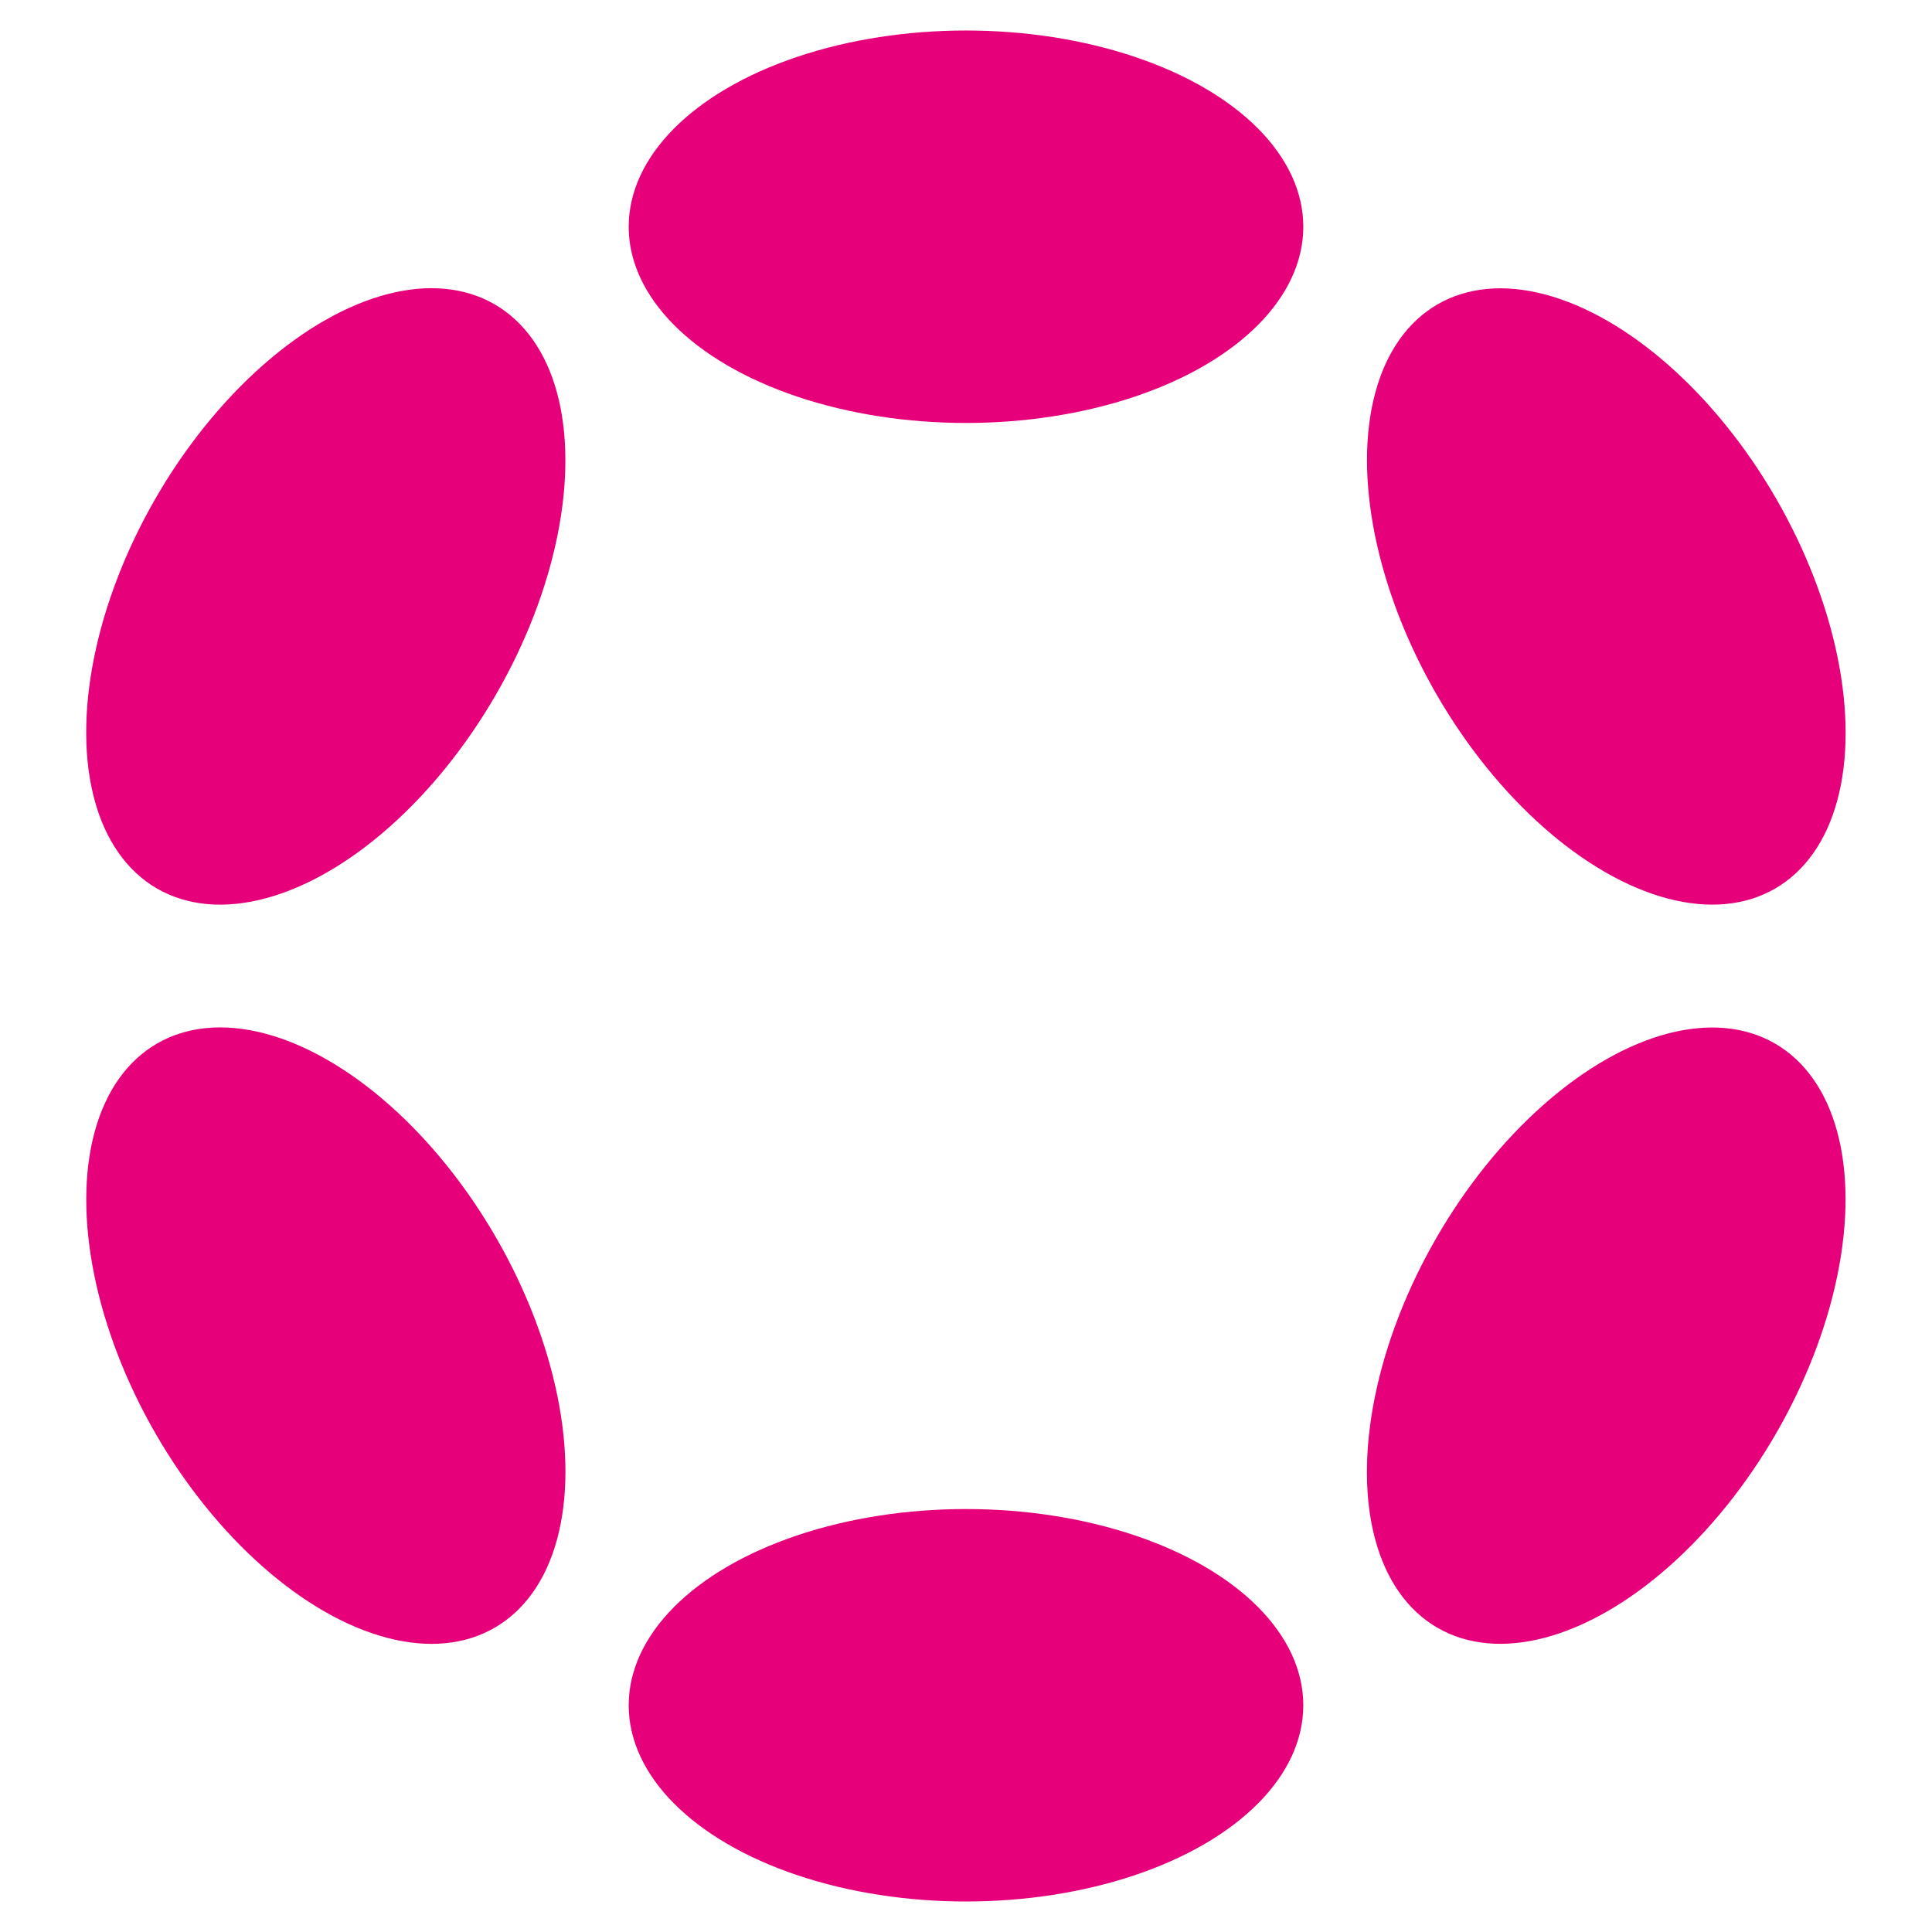
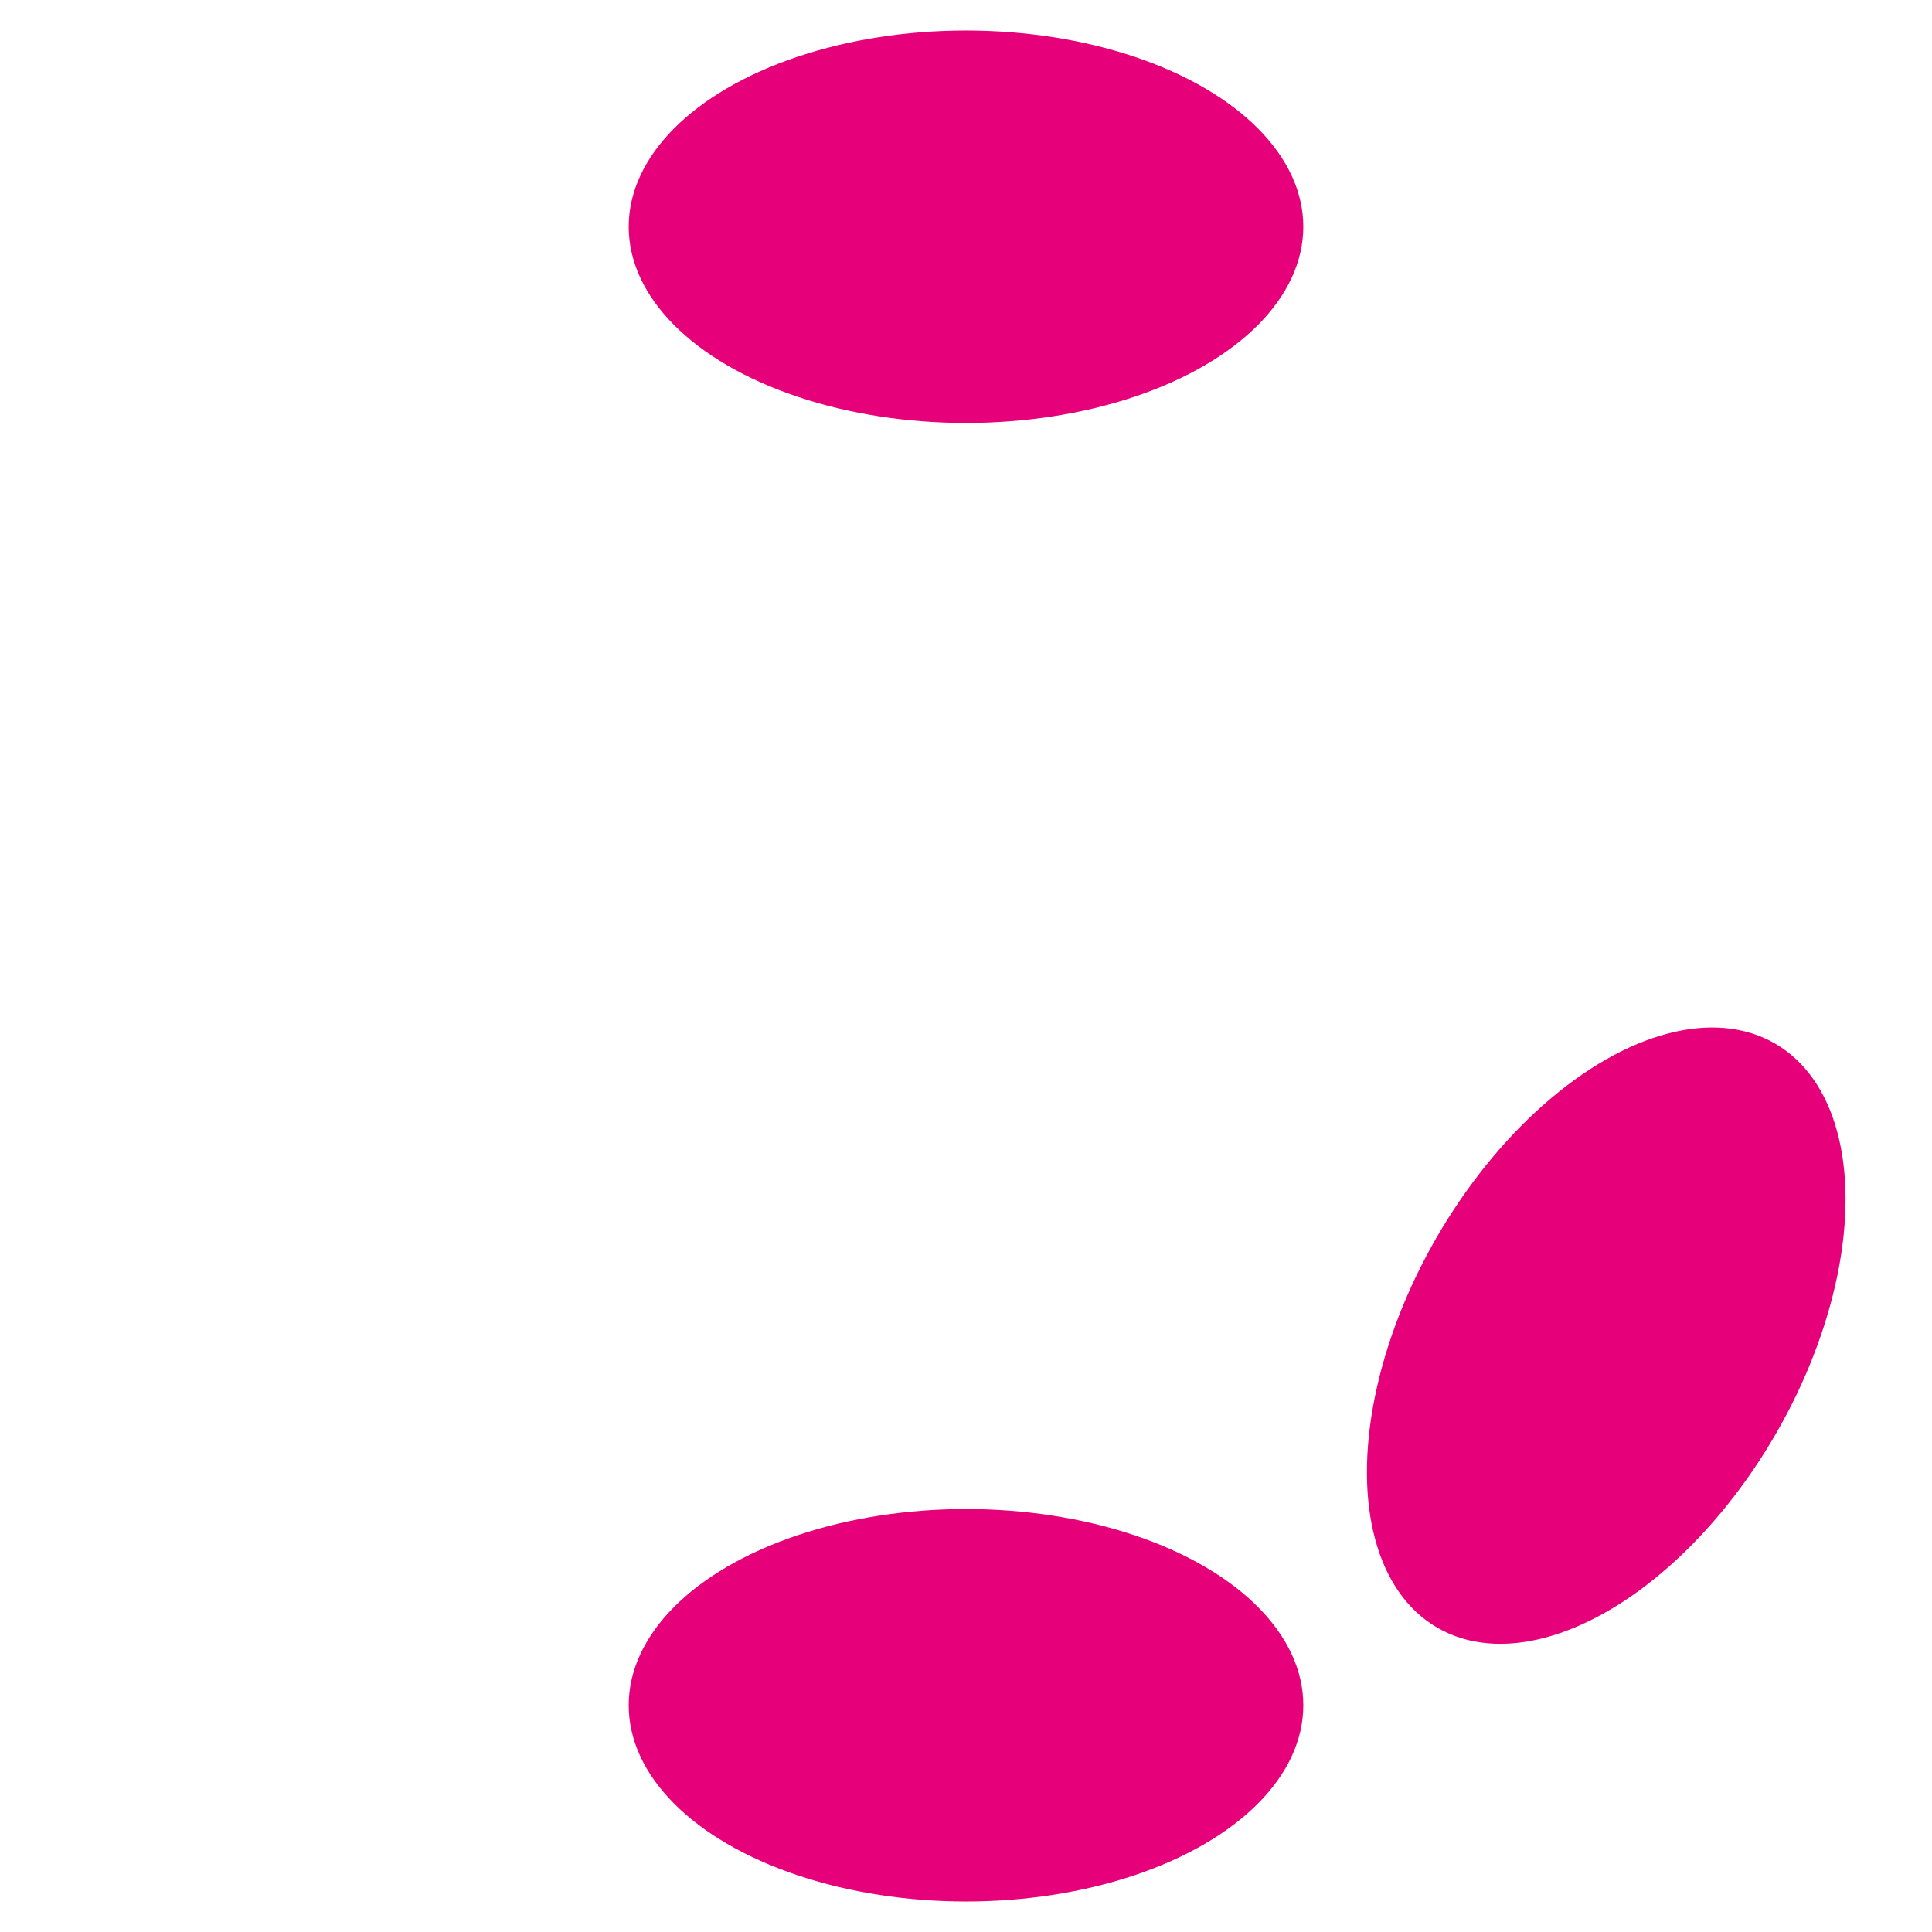
<svg xmlns="http://www.w3.org/2000/svg" xml:space="preserve" width="33.867mm" height="33.867mm" version="1.1" style="shape-rendering:geometricPrecision; text-rendering:geometricPrecision; image-rendering:optimizeQuality; fill-rule:evenodd; clip-rule:evenodd" viewBox="0 0 69.02 69.02">
  <defs>
    <style type="text/css">
   
    .fil1 {fill:none}
    .fil0 {fill:#E6007A;fill-rule:nonzero}
   
  </style>
    <clipPath id="id0">
      <path d="M-0 0l69.02 0 0 69.02 -69.02 0 0 -69.02z" />
    </clipPath>
  </defs>
  <g id="Слой_x0020_1">
    <g>
  </g>
    <g style="clip-path:url(#id0)">
      <g>
        <g id="_1686306386144">
          <ellipse class="fil0" cx="34.51" cy="8.1" rx="12.05" ry="7.01" />
          <ellipse class="fil0" cx="34.51" cy="60.92" rx="12.05" ry="7.01" />
-           <ellipse class="fil0" transform="matrix(0.82 -1.42 1.42 0.82 11.639 21.307)" rx="7.35" ry="4.28" />
          <ellipse class="fil0" transform="matrix(0.82 -1.42 1.42 0.82 57.382 47.716)" rx="7.35" ry="4.27" />
-           <ellipse class="fil0" transform="matrix(1.42 -0.82 0.82 1.42 11.641 47.715)" rx="4.28" ry="7.35" />
-           <ellipse class="fil0" transform="matrix(1.42 -0.82 0.82 1.42 57.385 21.309)" rx="4.27" ry="7.35" />
        </g>
      </g>
    </g>
    <polygon class="fil1" points="-0,0 69.02,0 69.02,69.02 -0,69.02 " />
  </g>
</svg>